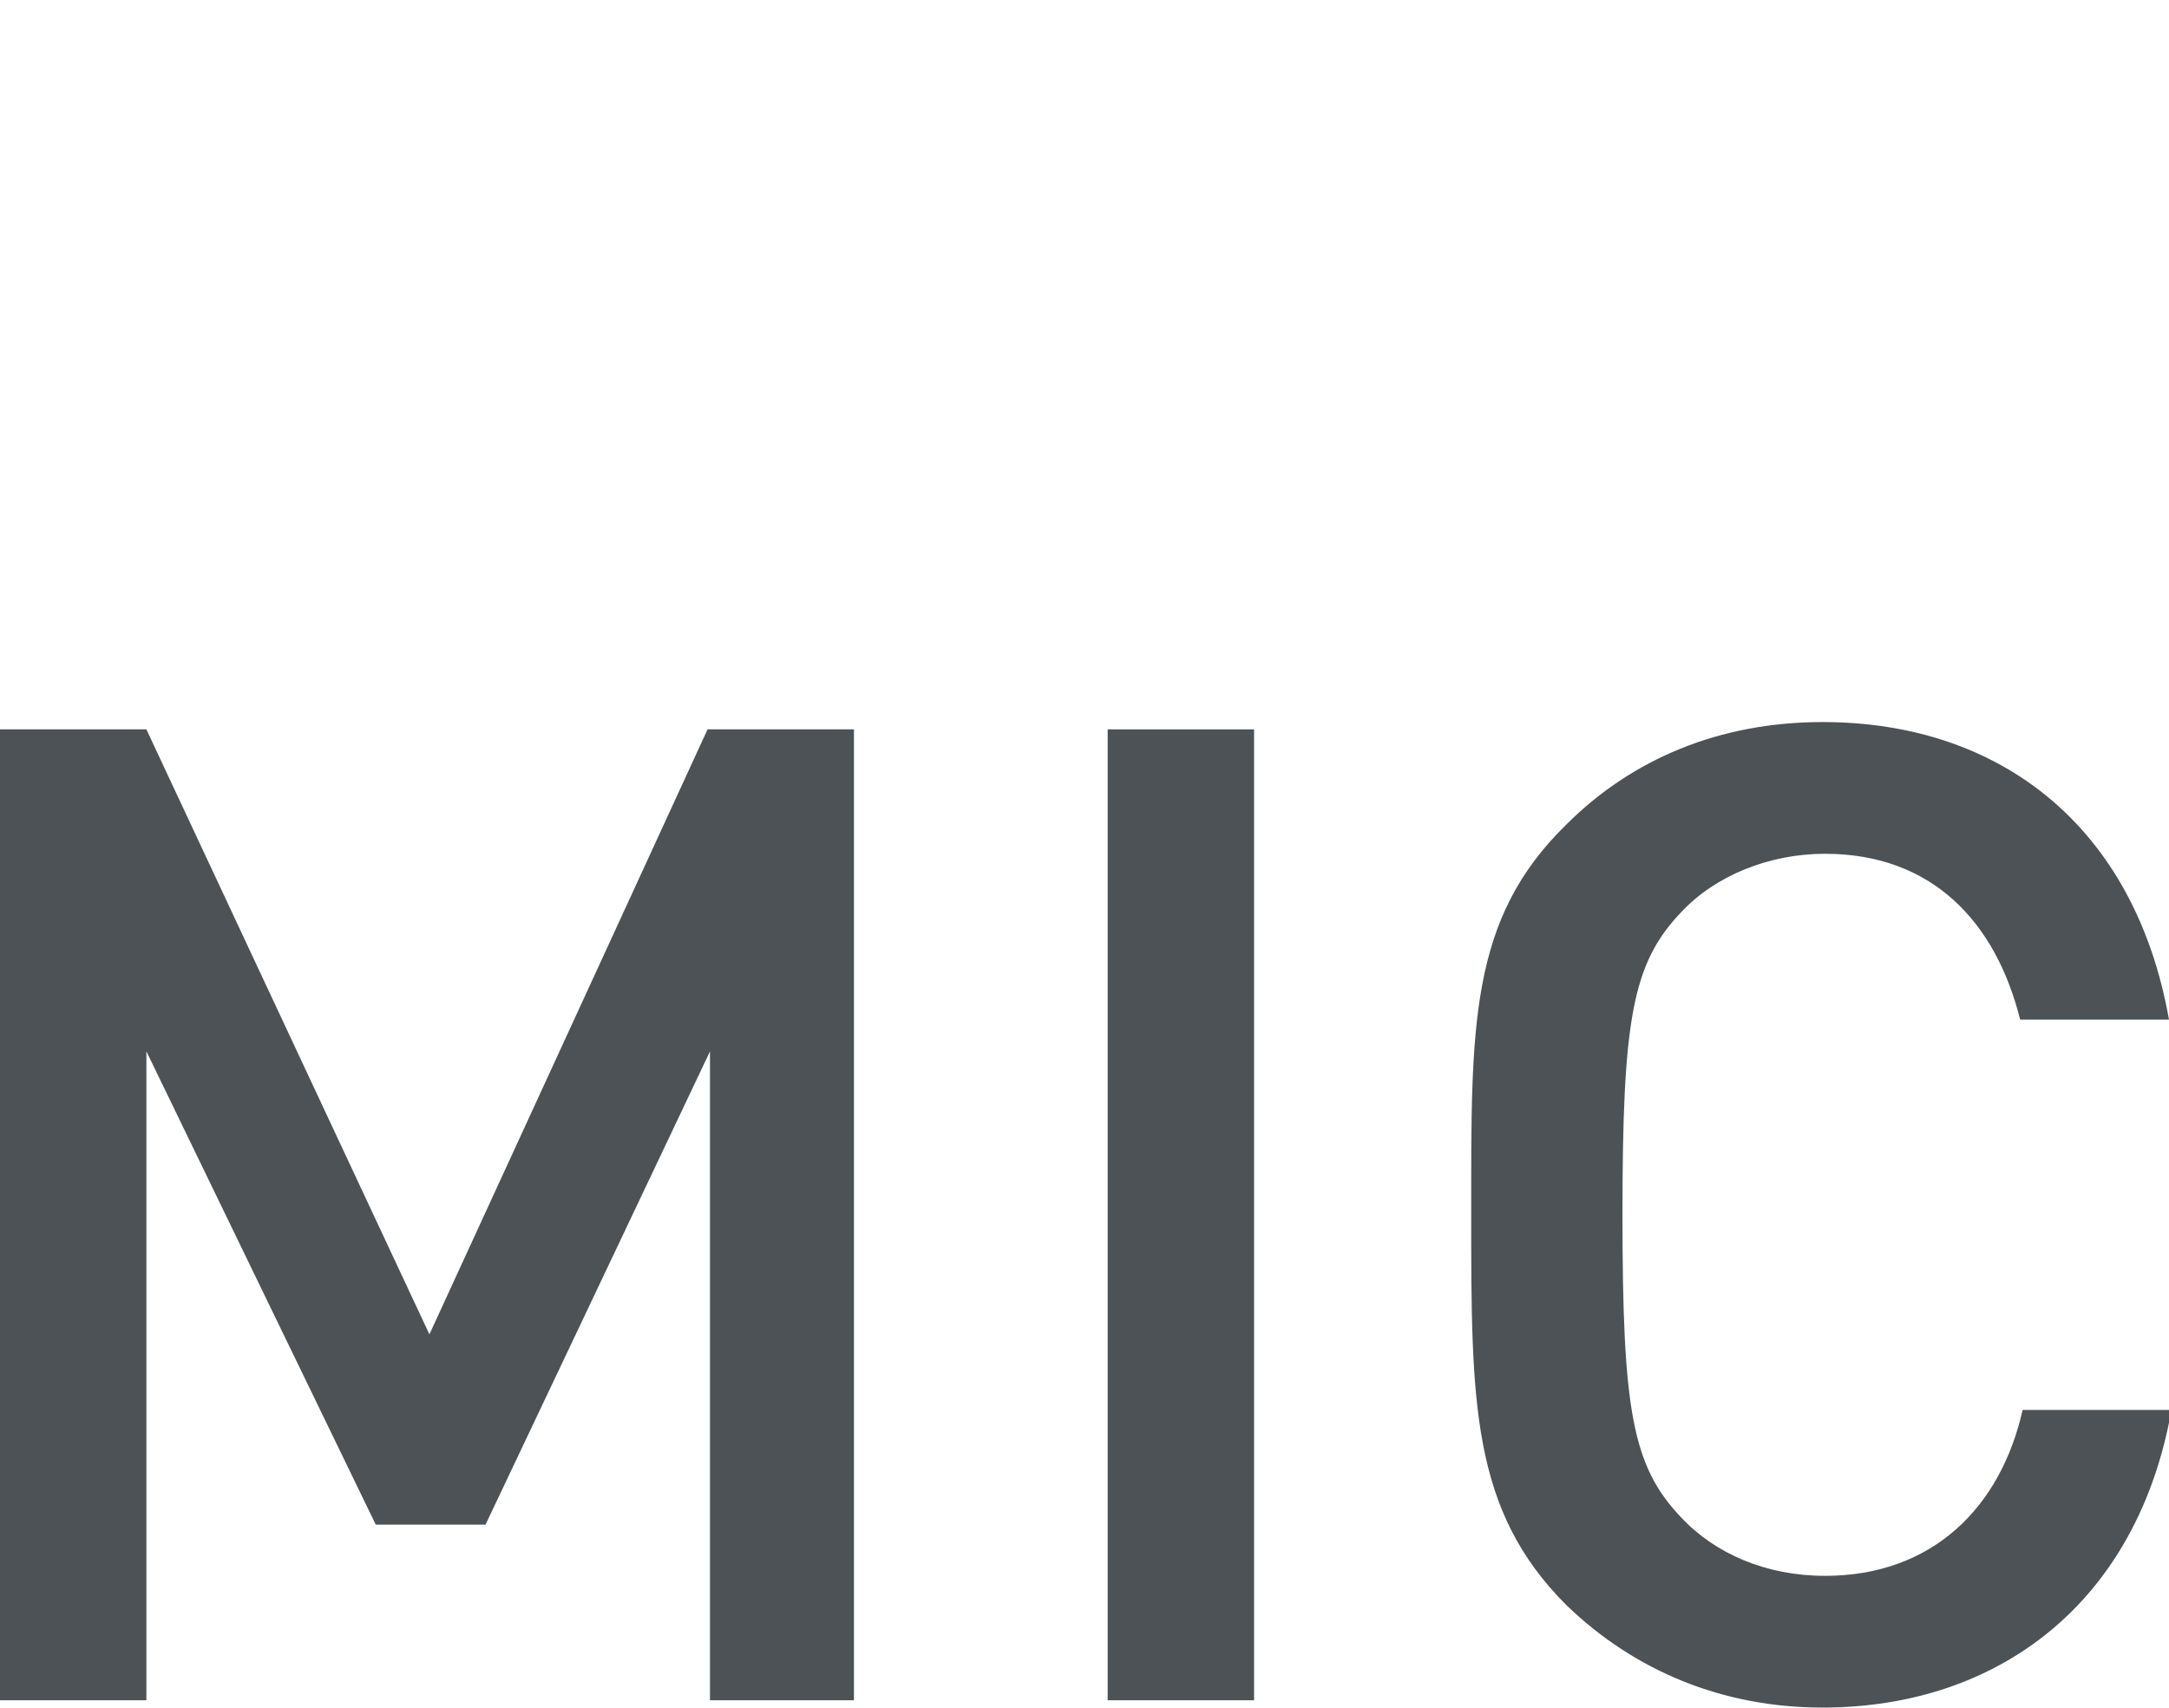
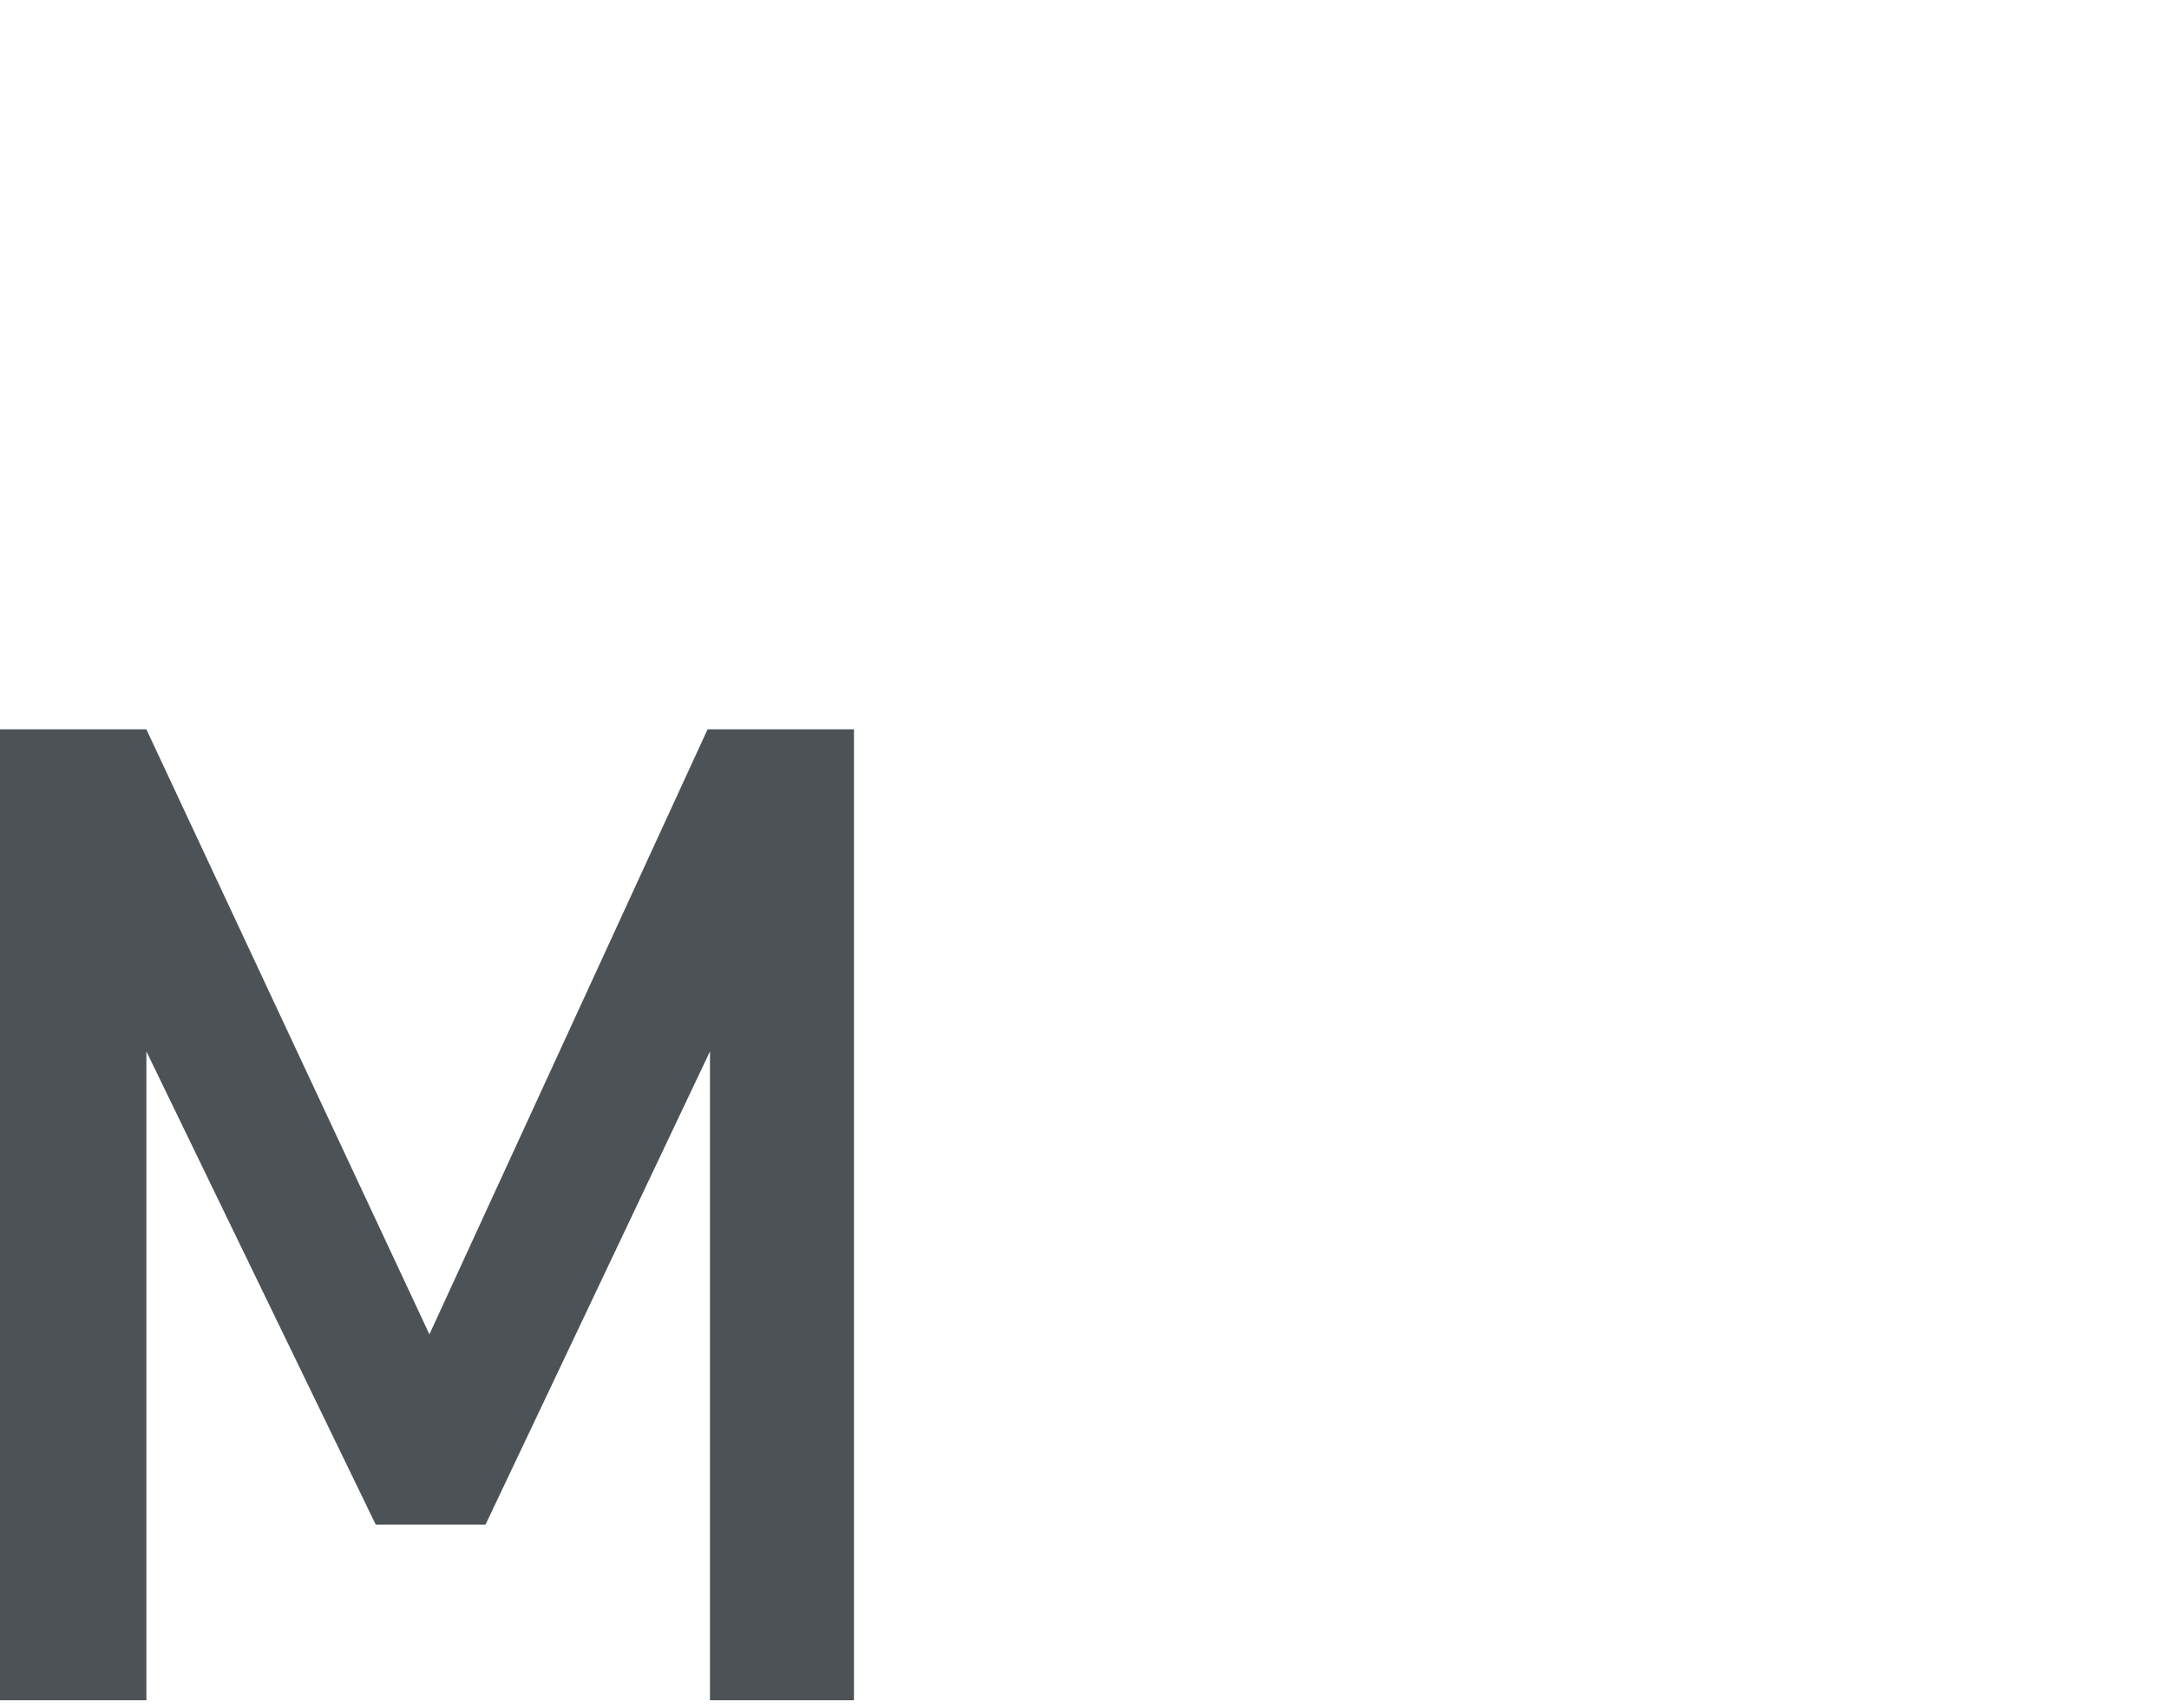
<svg xmlns="http://www.w3.org/2000/svg" version="1.1" id="Слой_1" x="0px" y="0px" viewBox="0 0 88.9 70" style="enable-background:new 0 0 88.9 70;" xml:space="preserve">
  <style type="text/css">
	.st0{fill:none;stroke:#43525A;stroke-width:0.75;stroke-linecap:round;stroke-linejoin:round;stroke-miterlimit:10;}
	.st1{fill:none;stroke:#3C3C3B;stroke-width:0.444;stroke-linecap:round;stroke-linejoin:round;stroke-miterlimit:22.926;}
	.st2{fill:#4C5256;}
	.st3{fill:#FF0019;}
	.st4{fill:none;stroke:#404041;stroke-width:0.75;stroke-miterlimit:22.926;}
	.st5{fill:none;}
	.st6{fill:#3F3E3E;}
	.st7{fill:#FFFFFF;}
	.st8{opacity:0.5;}
	.st9{fill-rule:evenodd;clip-rule:evenodd;fill:#30343B;}
	.st10{fill:#30343B;}
	.st11{opacity:0.41;}
	.st12{clip-path:url(#SVGID_00000012435296779545971190000008286404497604262582_);}
	.st13{clip-path:url(#SVGID_00000068647642316782550130000011674888286124488068_);}
	.st14{clip-path:url(#SVGID_00000087374001332630998260000014448743051789346185_);}
	.st15{clip-path:url(#SVGID_00000086657634957600433180000006330817044421687997_);}
	.st16{clip-path:url(#SVGID_00000158017009076957082540000013629821972066151059_);}
	.st17{clip-path:url(#SVGID_00000127024684751526369900000016105282396541652377_);}
	.st18{clip-path:url(#SVGID_00000079463136278368073750000004812452733558600631_);}
	.st19{clip-path:url(#SVGID_00000043458264967022314600000005832178343541520828_);}
	.st20{clip-path:url(#SVGID_00000070832395854349661520000006962424701532002967_);}
</style>
  <rect x="-0.1" y="-0.1" class="st5" width="89" height="70" />
  <g>
-     <rect x="0" class="st5" width="89" height="70" />
-   </g>
+     </g>
  <g>
    <path class="st2" d="M29.1,69.7V43.1l-9.2,19.4h-4.5L6,43.1v26.6H0V29.9h6l11.6,24.8l11.4-24.8h6v39.8H29.1z" />
-     <path class="st2" d="M45.4,69.7V29.9h6v39.8H45.4z" />
-     <path class="st2" d="M74.7,70c-4.1,0-7.7-1.5-10.5-4.2c-3.9-3.9-3.9-8.3-3.9-16s-0.1-12.1,3.9-16c2.7-2.7,6.3-4.2,10.5-4.2   c7.3,0,12.8,4.3,14.2,12.2h-6.1c-1-4-3.6-6.8-8-6.8c-2.3,0-4.5,0.9-5.9,2.4c-2,2.1-2.4,4.4-2.4,12.4s0.4,10.3,2.4,12.4   c1.4,1.5,3.5,2.4,5.9,2.4c4.4,0,7.2-2.8,8.1-6.8h6.1C87.6,65.7,81.9,70,74.7,70z" />
  </g>
</svg>